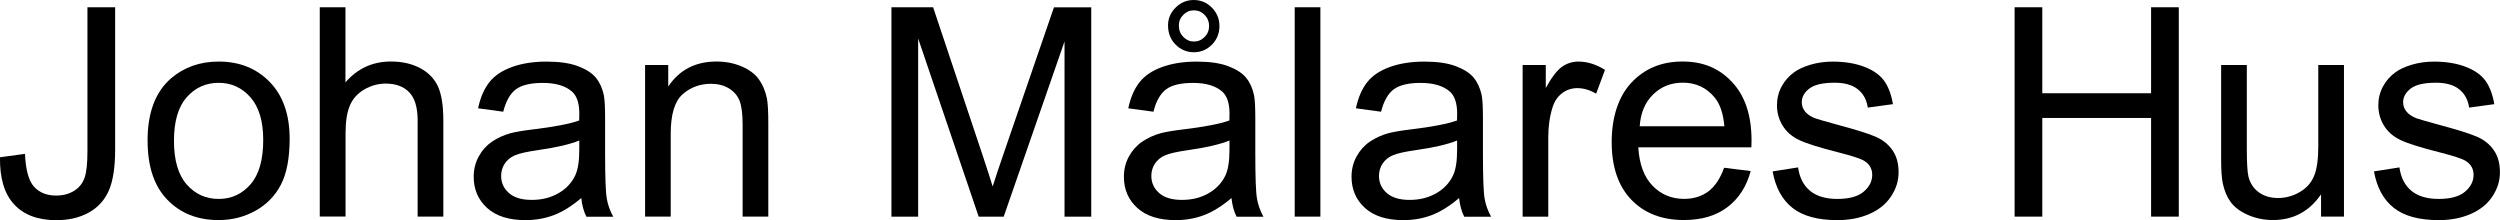
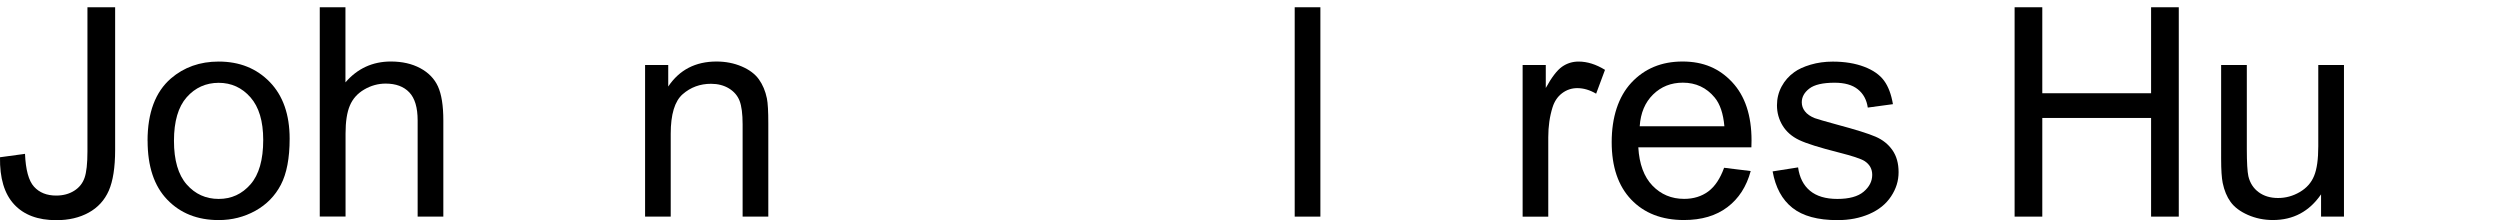
<svg xmlns="http://www.w3.org/2000/svg" viewBox="0 0 512.88 45.18" id="Lager_1">
  <path d="M0,32.26l5.13-.7c.14,3.28.75,5.53,1.85,6.74,1.09,1.21,2.61,1.82,4.54,1.82,1.43,0,2.66-.33,3.69-.98,1.04-.65,1.75-1.54,2.14-2.67.39-1.12.59-2.92.59-5.38V1.49h5.68v29.27c0,3.59-.44,6.38-1.3,8.35-.87,1.97-2.25,3.48-4.13,4.51-1.89,1.04-4.1,1.55-6.64,1.55-3.77,0-6.66-1.08-8.66-3.25C.89,39.76-.07,36.53,0,32.26Z" />
  <path d="M30.27,28.89c0-5.76,1.6-10.03,4.8-12.8,2.68-2.3,5.94-3.46,9.79-3.46,4.28,0,7.77,1.4,10.49,4.2,2.71,2.8,4.07,6.68,4.07,11.62,0,4-.6,7.15-1.8,9.45-1.2,2.3-2.95,4.08-5.24,5.35-2.3,1.27-4.8,1.9-7.51,1.9-4.36,0-7.88-1.4-10.56-4.19-2.69-2.79-4.03-6.82-4.03-12.07ZM35.69,28.89c0,3.98.87,6.97,2.61,8.95,1.74,1.98,3.93,2.97,6.56,2.97s4.79-1,6.53-2.99c1.74-1.99,2.61-5.03,2.61-9.11,0-3.85-.87-6.76-2.62-8.75-1.75-1.98-3.92-2.97-6.52-2.97s-4.82.99-6.56,2.96c-1.74,1.97-2.61,4.95-2.61,8.94Z" />
  <path d="M65.6,44.44V1.49h5.27v15.41c2.46-2.85,5.57-4.28,9.32-4.28,2.3,0,4.31.45,6.01,1.36s2.92,2.16,3.65,3.76c.73,1.6,1.1,3.93,1.1,6.97v19.72h-5.27v-19.72c0-2.64-.57-4.56-1.71-5.76s-2.76-1.8-4.85-1.8c-1.56,0-3.03.41-4.41,1.22-1.38.81-2.36,1.91-2.94,3.3-.59,1.39-.88,3.3-.88,5.74v17.02h-5.27Z" />
-   <path d="M119.27,40.61c-1.95,1.66-3.83,2.83-5.64,3.52-1.81.68-3.75,1.03-5.82,1.03-3.42,0-6.05-.83-7.88-2.5-1.84-1.67-2.75-3.8-2.75-6.4,0-1.52.35-2.92,1.04-4.17.69-1.26,1.6-2.27,2.72-3.03,1.12-.76,2.39-1.34,3.79-1.73,1.04-.27,2.6-.54,4.69-.79,4.26-.51,7.39-1.11,9.4-1.82.02-.72.03-1.18.03-1.38,0-2.15-.5-3.66-1.49-4.54-1.35-1.19-3.35-1.79-6.01-1.79-2.48,0-4.31.44-5.49,1.3-1.18.87-2.06,2.41-2.62,4.61l-5.16-.7c.47-2.21,1.24-3.99,2.31-5.35,1.07-1.36,2.63-2.4,4.66-3.13,2.03-.73,4.38-1.1,7.06-1.1s4.81.31,6.47.94c1.66.63,2.88,1.41,3.66,2.36.78.95,1.33,2.14,1.64,3.59.18.9.26,2.52.26,4.86v7.03c0,4.9.11,8,.34,9.3.22,1.3.67,2.54,1.33,3.74h-5.51c-.55-1.09-.9-2.37-1.05-3.84ZM118.83,28.83c-1.91.78-4.79,1.45-8.61,1.99-2.17.31-3.7.66-4.6,1.05-.9.39-1.59.96-2.08,1.71-.49.75-.73,1.59-.73,2.5,0,1.41.53,2.58,1.6,3.52,1.06.94,2.62,1.41,4.67,1.41s3.84-.44,5.42-1.33c1.58-.89,2.74-2.1,3.49-3.65.57-1.19.85-2.95.85-5.27v-1.93Z" />
  <path d="M132.34,44.44V13.33h4.75v4.42c2.29-3.42,5.59-5.13,9.9-5.13,1.88,0,3.6.34,5.17,1.01s2.75,1.56,3.53,2.65c.78,1.09,1.33,2.39,1.64,3.9.2.98.29,2.69.29,5.13v19.13h-5.27v-18.93c0-2.15-.21-3.75-.62-4.82-.41-1.06-1.14-1.91-2.18-2.55-1.04-.63-2.27-.95-3.68-.95-2.25,0-4.18.71-5.82,2.14-1.63,1.43-2.45,4.13-2.45,8.12v16.99h-5.27Z" />
-   <path d="M182.88,44.44V1.49h8.55l10.17,30.41c.94,2.83,1.62,4.95,2.05,6.36.49-1.56,1.25-3.86,2.29-6.88l10.28-29.88h7.65v42.95h-5.48V8.5l-12.48,35.95h-5.13l-12.42-36.56v36.56h-5.48Z" />
-   <path d="M252.66,40.61c-1.95,1.66-3.83,2.83-5.64,3.52s-3.75,1.03-5.82,1.03c-3.42,0-6.04-.83-7.88-2.5s-2.75-3.8-2.75-6.4c0-1.52.35-2.92,1.04-4.17s1.6-2.27,2.72-3.03,2.39-1.34,3.79-1.73c1.04-.27,2.6-.54,4.69-.79,4.26-.51,7.39-1.11,9.4-1.82.02-.72.03-1.18.03-1.38,0-2.15-.5-3.66-1.49-4.54-1.35-1.19-3.35-1.79-6.01-1.79-2.48,0-4.31.44-5.49,1.3-1.18.87-2.06,2.41-2.62,4.61l-5.16-.7c.47-2.21,1.24-3.99,2.31-5.35,1.07-1.36,2.63-2.4,4.66-3.13s4.38-1.1,7.06-1.1,4.81.31,6.47.94c1.66.63,2.88,1.41,3.66,2.36.78.95,1.33,2.14,1.64,3.59.18.9.26,2.52.26,4.86v7.03c0,4.9.11,8,.34,9.3.22,1.3.67,2.54,1.33,3.74h-5.51c-.55-1.09-.9-2.37-1.05-3.84ZM252.22,28.83c-1.91.78-4.79,1.45-8.61,1.99-2.17.31-3.7.66-4.6,1.05-.9.39-1.59.96-2.08,1.71-.49.75-.73,1.59-.73,2.5,0,1.41.53,2.58,1.6,3.52,1.07.94,2.62,1.41,4.67,1.41s3.84-.44,5.42-1.33c1.58-.89,2.74-2.1,3.49-3.65.57-1.19.85-2.95.85-5.27v-1.93ZM239.62,5.24c0-1.43.52-2.66,1.57-3.69,1.04-1.04,2.28-1.55,3.71-1.55s2.69.52,3.72,1.57c1.04,1.04,1.55,2.31,1.55,3.79s-.52,2.77-1.55,3.81c-1.04,1.04-2.27,1.55-3.69,1.55s-2.71-.52-3.75-1.57c-1.04-1.04-1.55-2.35-1.55-3.91ZM241.85,5.27c0,.92.31,1.69.92,2.31.62.63,1.34.94,2.18.94s1.57-.31,2.18-.94c.62-.62.92-1.38.92-2.26s-.3-1.63-.91-2.26c-.61-.62-1.34-.94-2.2-.94s-1.57.31-2.18.92-.92,1.35-.92,2.21Z" />
  <path d="M265.61,44.44V1.49h5.27v42.95h-5.27Z" />
-   <path d="M299.36,40.61c-1.95,1.66-3.83,2.83-5.64,3.52s-3.75,1.03-5.82,1.03c-3.42,0-6.04-.83-7.88-2.5s-2.75-3.8-2.75-6.4c0-1.52.35-2.92,1.04-4.17s1.6-2.27,2.72-3.03,2.39-1.34,3.79-1.73c1.04-.27,2.6-.54,4.69-.79,4.26-.51,7.39-1.11,9.4-1.82.02-.72.03-1.18.03-1.38,0-2.15-.5-3.66-1.49-4.54-1.35-1.19-3.35-1.79-6.01-1.79-2.48,0-4.31.44-5.49,1.3-1.18.87-2.06,2.41-2.62,4.61l-5.16-.7c.47-2.21,1.24-3.99,2.31-5.35,1.07-1.36,2.63-2.4,4.66-3.13s4.38-1.1,7.06-1.1,4.81.31,6.47.94c1.66.63,2.88,1.41,3.66,2.36.78.95,1.33,2.14,1.64,3.59.18.9.26,2.52.26,4.86v7.03c0,4.9.11,8,.34,9.3.22,1.3.67,2.54,1.33,3.74h-5.51c-.55-1.09-.9-2.37-1.05-3.84ZM298.92,28.83c-1.91.78-4.79,1.45-8.61,1.99-2.17.31-3.7.66-4.6,1.05-.9.39-1.59.96-2.08,1.71-.49.75-.73,1.59-.73,2.5,0,1.41.53,2.58,1.6,3.52s2.62,1.41,4.67,1.41,3.84-.44,5.42-1.33c1.58-.89,2.74-2.1,3.49-3.65.57-1.19.85-2.95.85-5.27v-1.93Z" />
  <path d="M312.37,44.44V13.33h4.75v4.72c1.21-2.21,2.33-3.66,3.35-4.37s2.15-1.05,3.38-1.05c1.78,0,3.58.57,5.42,1.7l-1.82,4.89c-1.29-.76-2.58-1.14-3.87-1.14-1.15,0-2.19.35-3.11,1.04-.92.69-1.57,1.66-1.96,2.89-.59,1.88-.88,3.93-.88,6.15v16.29h-5.27Z" />
  <path d="M353.71,34.42l5.45.67c-.86,3.18-2.45,5.65-4.78,7.41s-5.29,2.64-8.91,2.64c-4.55,0-8.16-1.4-10.83-4.2-2.67-2.8-4-6.73-4-11.79s1.35-9.3,4.04-12.19c2.7-2.89,6.19-4.34,10.49-4.34s7.56,1.42,10.2,4.25c2.64,2.83,3.96,6.82,3.96,11.95,0,.31,0,.78-.03,1.41h-23.2c.2,3.42,1.16,6.04,2.9,7.85s3.91,2.72,6.5,2.72c1.93,0,3.58-.51,4.95-1.52,1.37-1.02,2.45-2.64,3.25-4.86ZM336.39,25.9h17.37c-.23-2.62-.9-4.58-1.99-5.89-1.68-2.03-3.86-3.05-6.53-3.05-2.42,0-4.46.81-6.11,2.43-1.65,1.62-2.56,3.79-2.74,6.5Z" />
  <path d="M363.67,35.16l5.21-.82c.29,2.09,1.11,3.69,2.45,4.8s3.21,1.67,5.61,1.67,4.22-.49,5.39-1.48c1.17-.99,1.76-2.14,1.76-3.47,0-1.19-.52-2.13-1.55-2.81-.72-.47-2.52-1.06-5.39-1.79-3.87-.98-6.55-1.82-8.04-2.53-1.49-.71-2.63-1.7-3.4-2.96s-1.16-2.65-1.16-4.17c0-1.39.32-2.67.95-3.85.63-1.18,1.5-2.16,2.59-2.94.82-.6,1.94-1.12,3.35-1.54,1.42-.42,2.93-.63,4.56-.63,2.44,0,4.58.35,6.43,1.05s3.21,1.66,4.09,2.86,1.48,2.81,1.82,4.82l-5.16.7c-.23-1.6-.91-2.85-2.04-3.75-1.12-.9-2.71-1.35-4.76-1.35-2.42,0-4.15.4-5.19,1.2-1.04.8-1.55,1.74-1.55,2.81,0,.68.21,1.3.64,1.85.43.57,1.1,1.04,2.02,1.41.53.2,2.08.64,4.66,1.35,3.73,1,6.33,1.81,7.81,2.45,1.47.63,2.63,1.56,3.47,2.77.84,1.21,1.26,2.71,1.26,4.51s-.51,3.41-1.54,4.97-2.5,2.75-4.44,3.6-4.12,1.27-6.56,1.27c-4.04,0-7.12-.84-9.24-2.52-2.12-1.68-3.47-4.17-4.06-7.47Z" />
  <path d="M413.3,44.44V1.49h5.68v17.64h22.32V1.49h5.68v42.95h-5.68v-20.24h-22.32v20.24h-5.68Z" />
  <path d="M476.17,44.44v-4.57c-2.42,3.52-5.71,5.27-9.87,5.27-1.84,0-3.55-.35-5.14-1.05s-2.77-1.59-3.54-2.65c-.77-1.06-1.31-2.37-1.63-3.91-.21-1.04-.32-2.68-.32-4.92V13.33h5.27v17.26c0,2.75.11,4.61.32,5.57.33,1.39,1.04,2.48,2.11,3.27s2.4,1.19,3.98,1.19,3.07-.41,4.45-1.22c1.39-.81,2.37-1.91,2.94-3.31.58-1.4.86-3.42.86-6.08V13.33h5.27v31.11h-4.72Z" />
-   <path d="M487.04,35.16l5.21-.82c.29,2.09,1.11,3.69,2.45,4.8s3.21,1.67,5.61,1.67,4.22-.49,5.39-1.48c1.17-.99,1.76-2.14,1.76-3.47,0-1.19-.52-2.13-1.55-2.81-.72-.47-2.52-1.06-5.39-1.79-3.87-.98-6.55-1.82-8.04-2.53-1.49-.71-2.63-1.7-3.4-2.96s-1.16-2.65-1.16-4.17c0-1.39.32-2.67.95-3.85.63-1.18,1.5-2.16,2.59-2.94.82-.6,1.94-1.12,3.35-1.54,1.42-.42,2.93-.63,4.56-.63,2.44,0,4.58.35,6.43,1.05s3.21,1.66,4.09,2.86,1.48,2.81,1.82,4.82l-5.16.7c-.23-1.6-.91-2.85-2.04-3.75-1.12-.9-2.71-1.35-4.76-1.35-2.42,0-4.15.4-5.19,1.2-1.04.8-1.55,1.74-1.55,2.81,0,.68.21,1.3.64,1.85.43.57,1.1,1.04,2.02,1.41.53.2,2.08.64,4.66,1.35,3.73,1,6.33,1.81,7.81,2.45,1.47.63,2.63,1.56,3.47,2.77.84,1.21,1.26,2.71,1.26,4.51s-.51,3.41-1.54,4.97-2.5,2.75-4.44,3.6-4.12,1.27-6.56,1.27c-4.04,0-7.12-.84-9.24-2.52-2.12-1.68-3.47-4.17-4.06-7.47Z" />
</svg>